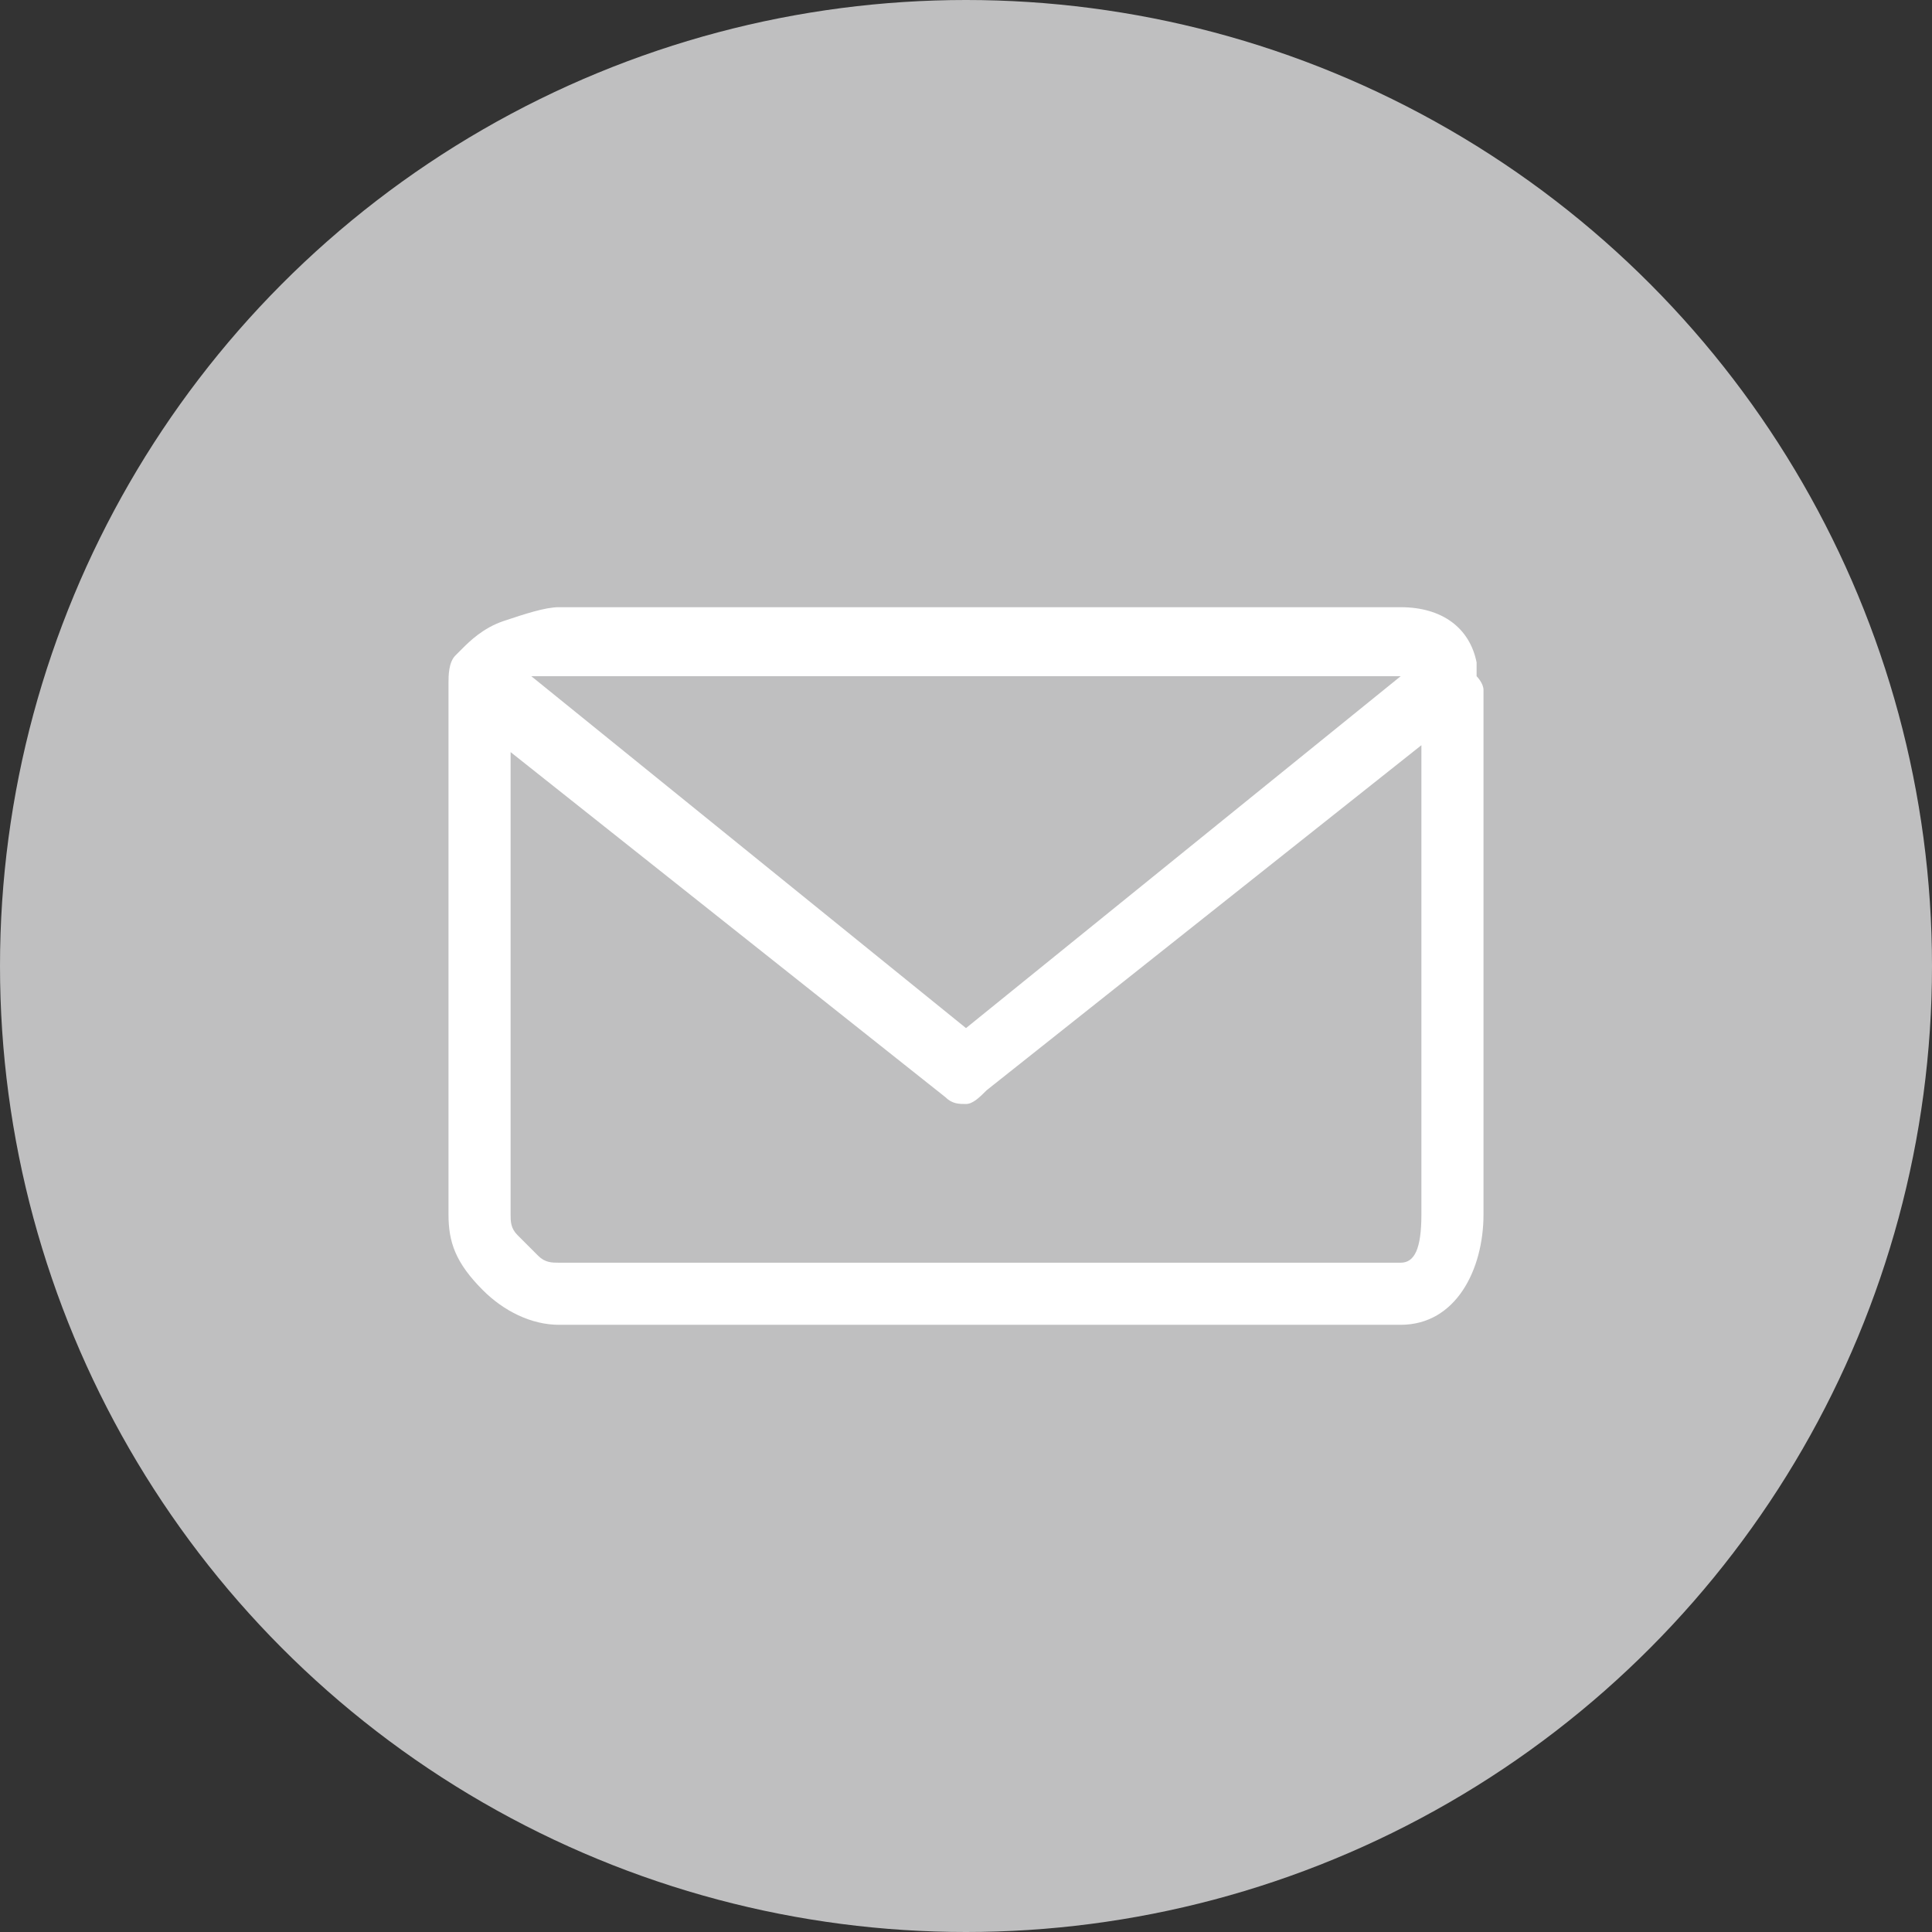
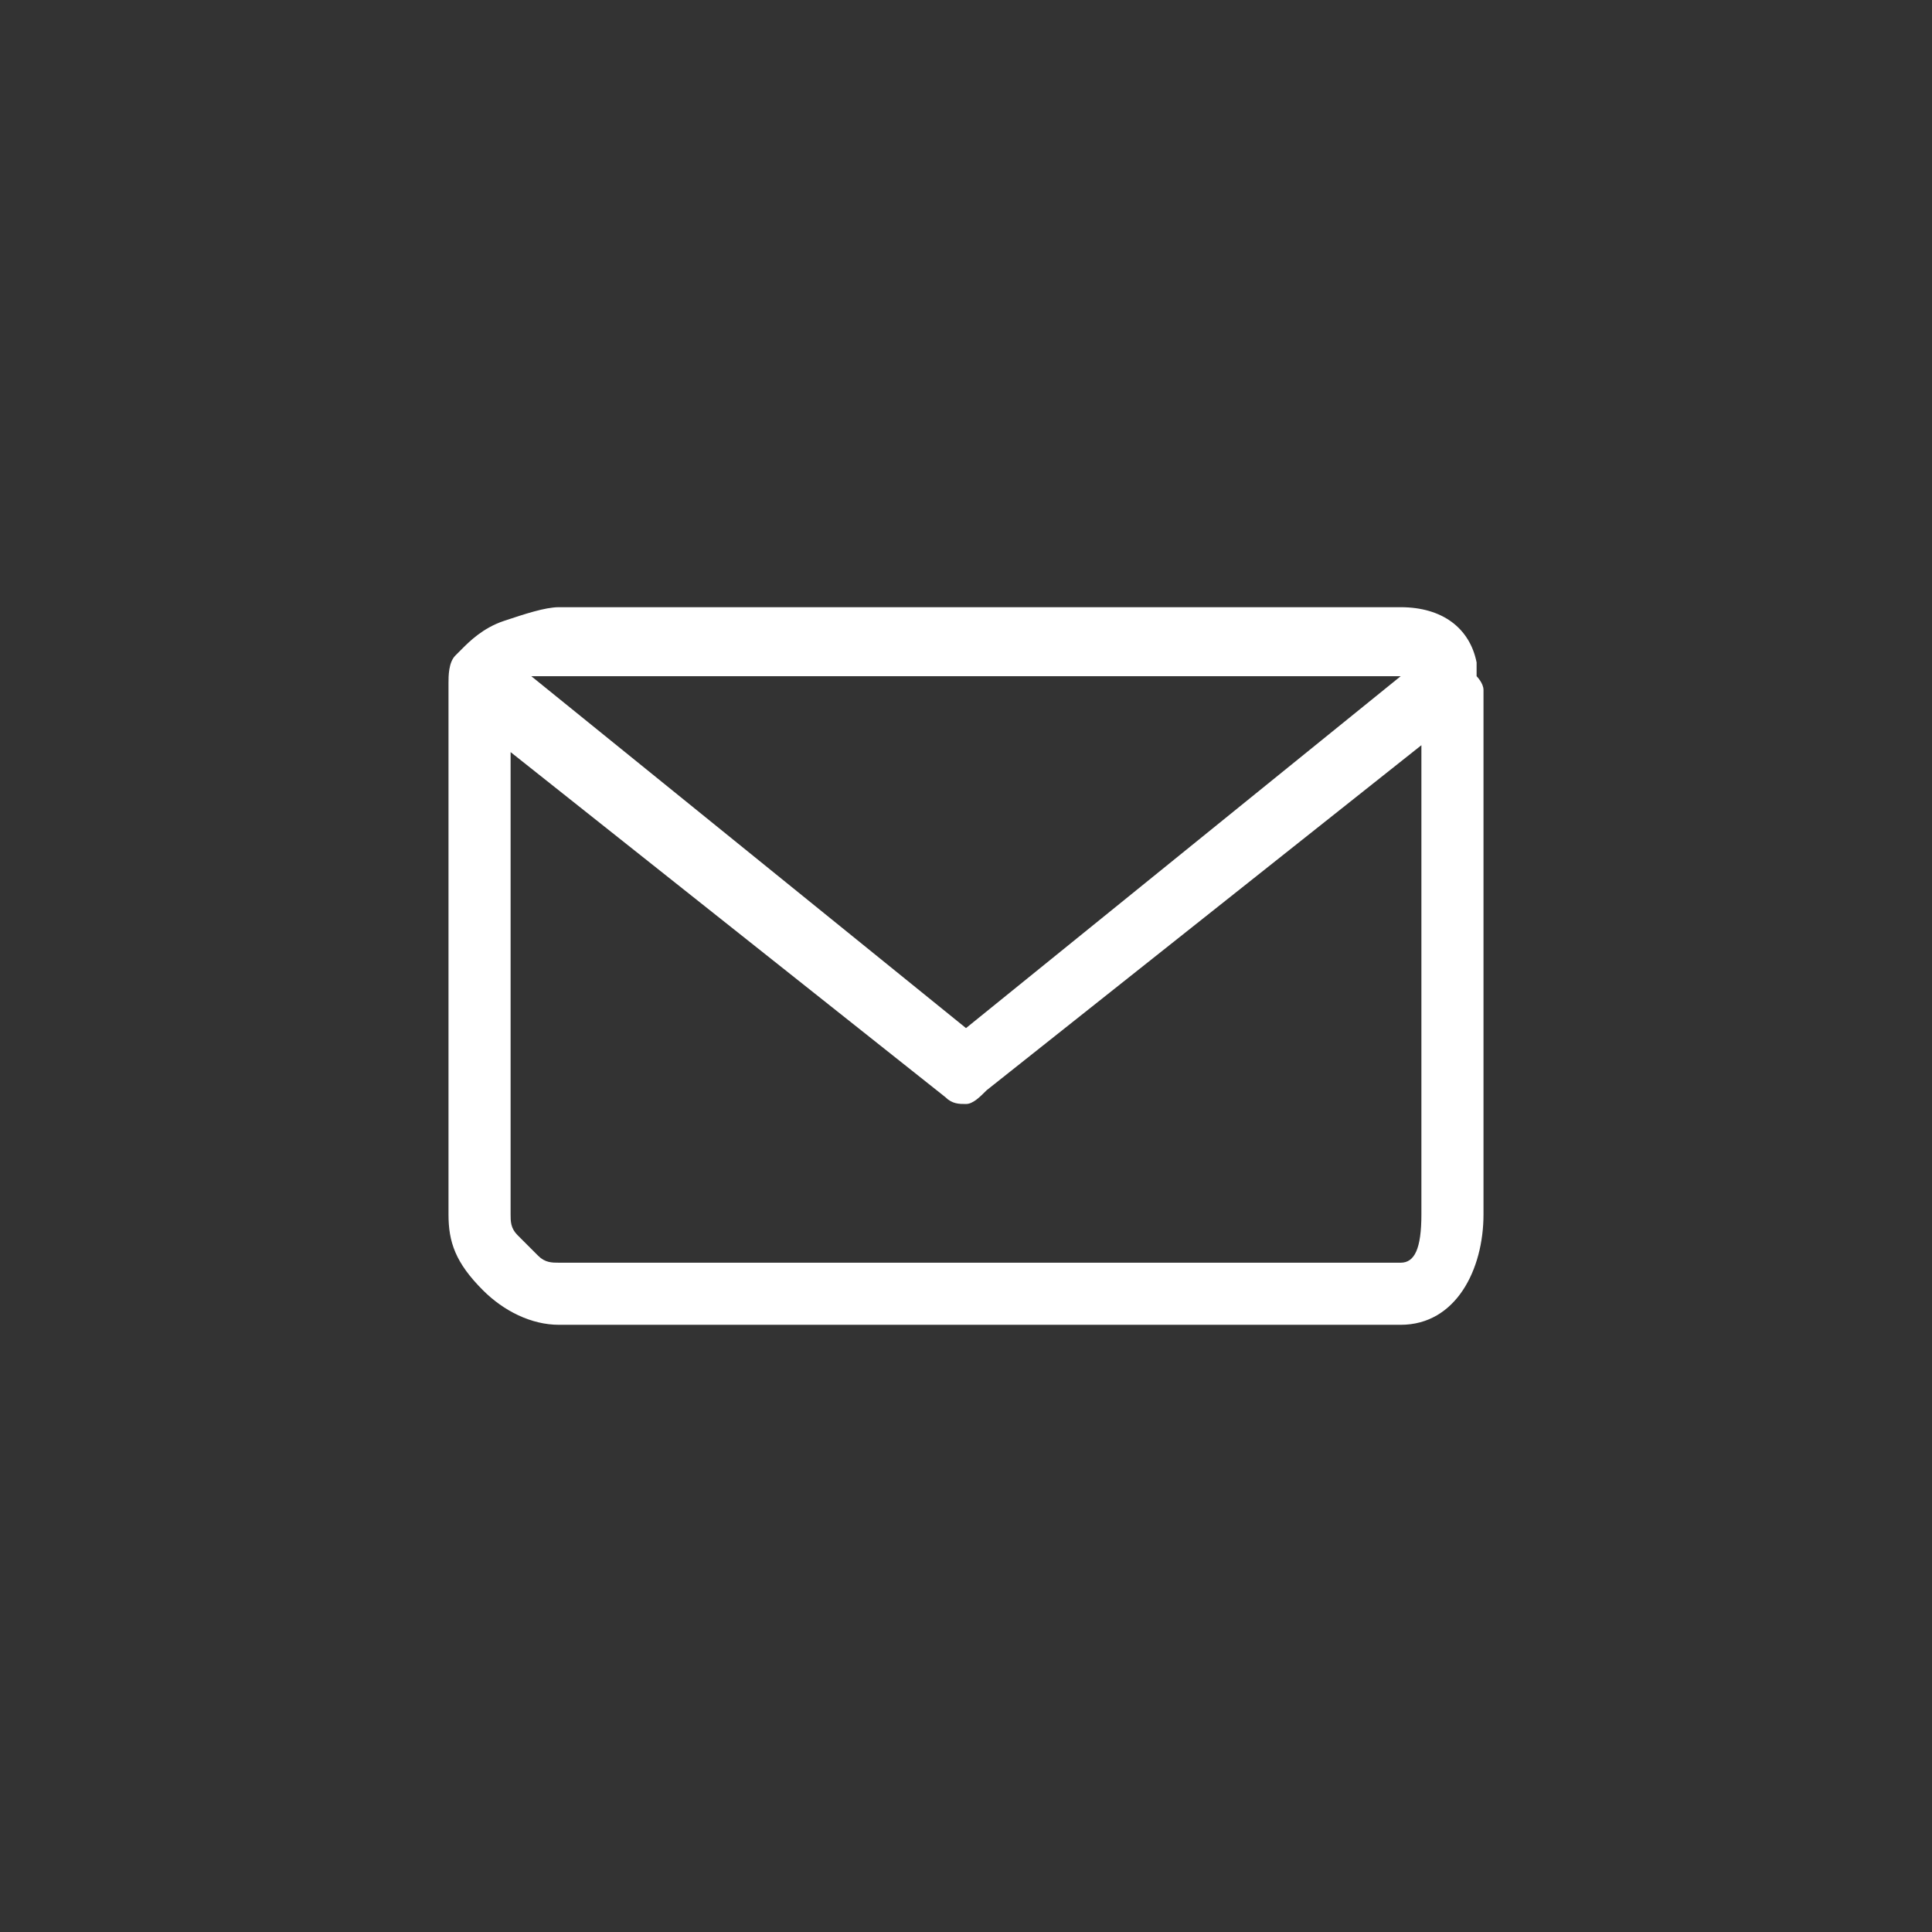
<svg xmlns="http://www.w3.org/2000/svg" version="1.1" id="Layer_2" x="0px" y="0px" width="28px" height="28px" viewBox="0 0 28 28" style="enable-background:new 0 0 28 28;" xml:space="preserve">
  <rect x="0" y="0" width="28" height="28" fill="#333333" stroke="none" />
  <style type="text/css">
	.st0{fill:#BFBFC0;}
	.st1{fill:#FFFFFF;}
</style>
  <g>
-     <circle class="st0" cx="14" cy="14" r="14" />
    <g>
      <g>
-         <path class="st1" d="M21.5,10C21.5,10,21.5,10,21.5,10C21.5,10,21.5,10,21.5,10v7.6c0,0.4-0.1,0.8-0.3,1.1     c-0.2,0.3-0.5,0.5-0.9,0.5H8.1c-0.4,0-0.8-0.2-1.1-0.5c-0.4-0.4-0.5-0.7-0.5-1.1v-7.5c0,0,0,0,0-0.1c0,0,0,0,0-0.1     c0-0.1,0-0.3,0.1-0.4c0,0,0,0,0.1-0.1C6.8,9.3,7,9.1,7.3,9c0.3-0.1,0.6-0.2,0.8-0.2h12.2c0.6,0,1,0.3,1.1,0.8c0,0,0,0.1,0,0.1     c0,0,0,0.1,0,0.1S21.5,9.9,21.5,10C21.5,9.9,21.5,10,21.5,10z M20.6,17.6C20.6,17.6,20.6,17.6,20.6,17.6v-6.8l-6.3,5     C14.2,15.9,14.1,16,14,16c-0.1,0-0.2,0-0.3-0.1l-6.3-5v6.7c0,0.1,0,0.2,0.1,0.3c0.1,0.1,0.2,0.2,0.3,0.3c0.1,0.1,0.2,0.1,0.3,0.1     h12.2C20.5,18.3,20.6,18.1,20.6,17.6z M7.7,9.8l6.3,5.1l6.3-5.1H8.1C7.9,9.8,7.8,9.8,7.7,9.8z" />
+         <path class="st1" d="M21.5,10C21.5,10,21.5,10,21.5,10C21.5,10,21.5,10,21.5,10v7.6c0,0.4-0.1,0.8-0.3,1.1     c-0.2,0.3-0.5,0.5-0.9,0.5H8.1c-0.4,0-0.8-0.2-1.1-0.5c-0.4-0.4-0.5-0.7-0.5-1.1v-7.5c0,0,0,0,0-0.1c0,0,0,0,0-0.1     c0-0.1,0-0.3,0.1-0.4c0,0,0,0,0.1-0.1C6.8,9.3,7,9.1,7.3,9c0.3-0.1,0.6-0.2,0.8-0.2h12.2c0.6,0,1,0.3,1.1,0.8c0,0,0,0.1,0,0.1     c0,0,0,0.1,0,0.1S21.5,9.9,21.5,10C21.5,9.9,21.5,10,21.5,10z M20.6,17.6v-6.8l-6.3,5     C14.2,15.9,14.1,16,14,16c-0.1,0-0.2,0-0.3-0.1l-6.3-5v6.7c0,0.1,0,0.2,0.1,0.3c0.1,0.1,0.2,0.2,0.3,0.3c0.1,0.1,0.2,0.1,0.3,0.1     h12.2C20.5,18.3,20.6,18.1,20.6,17.6z M7.7,9.8l6.3,5.1l6.3-5.1H8.1C7.9,9.8,7.8,9.8,7.7,9.8z" />
      </g>
    </g>
  </g>
</svg>